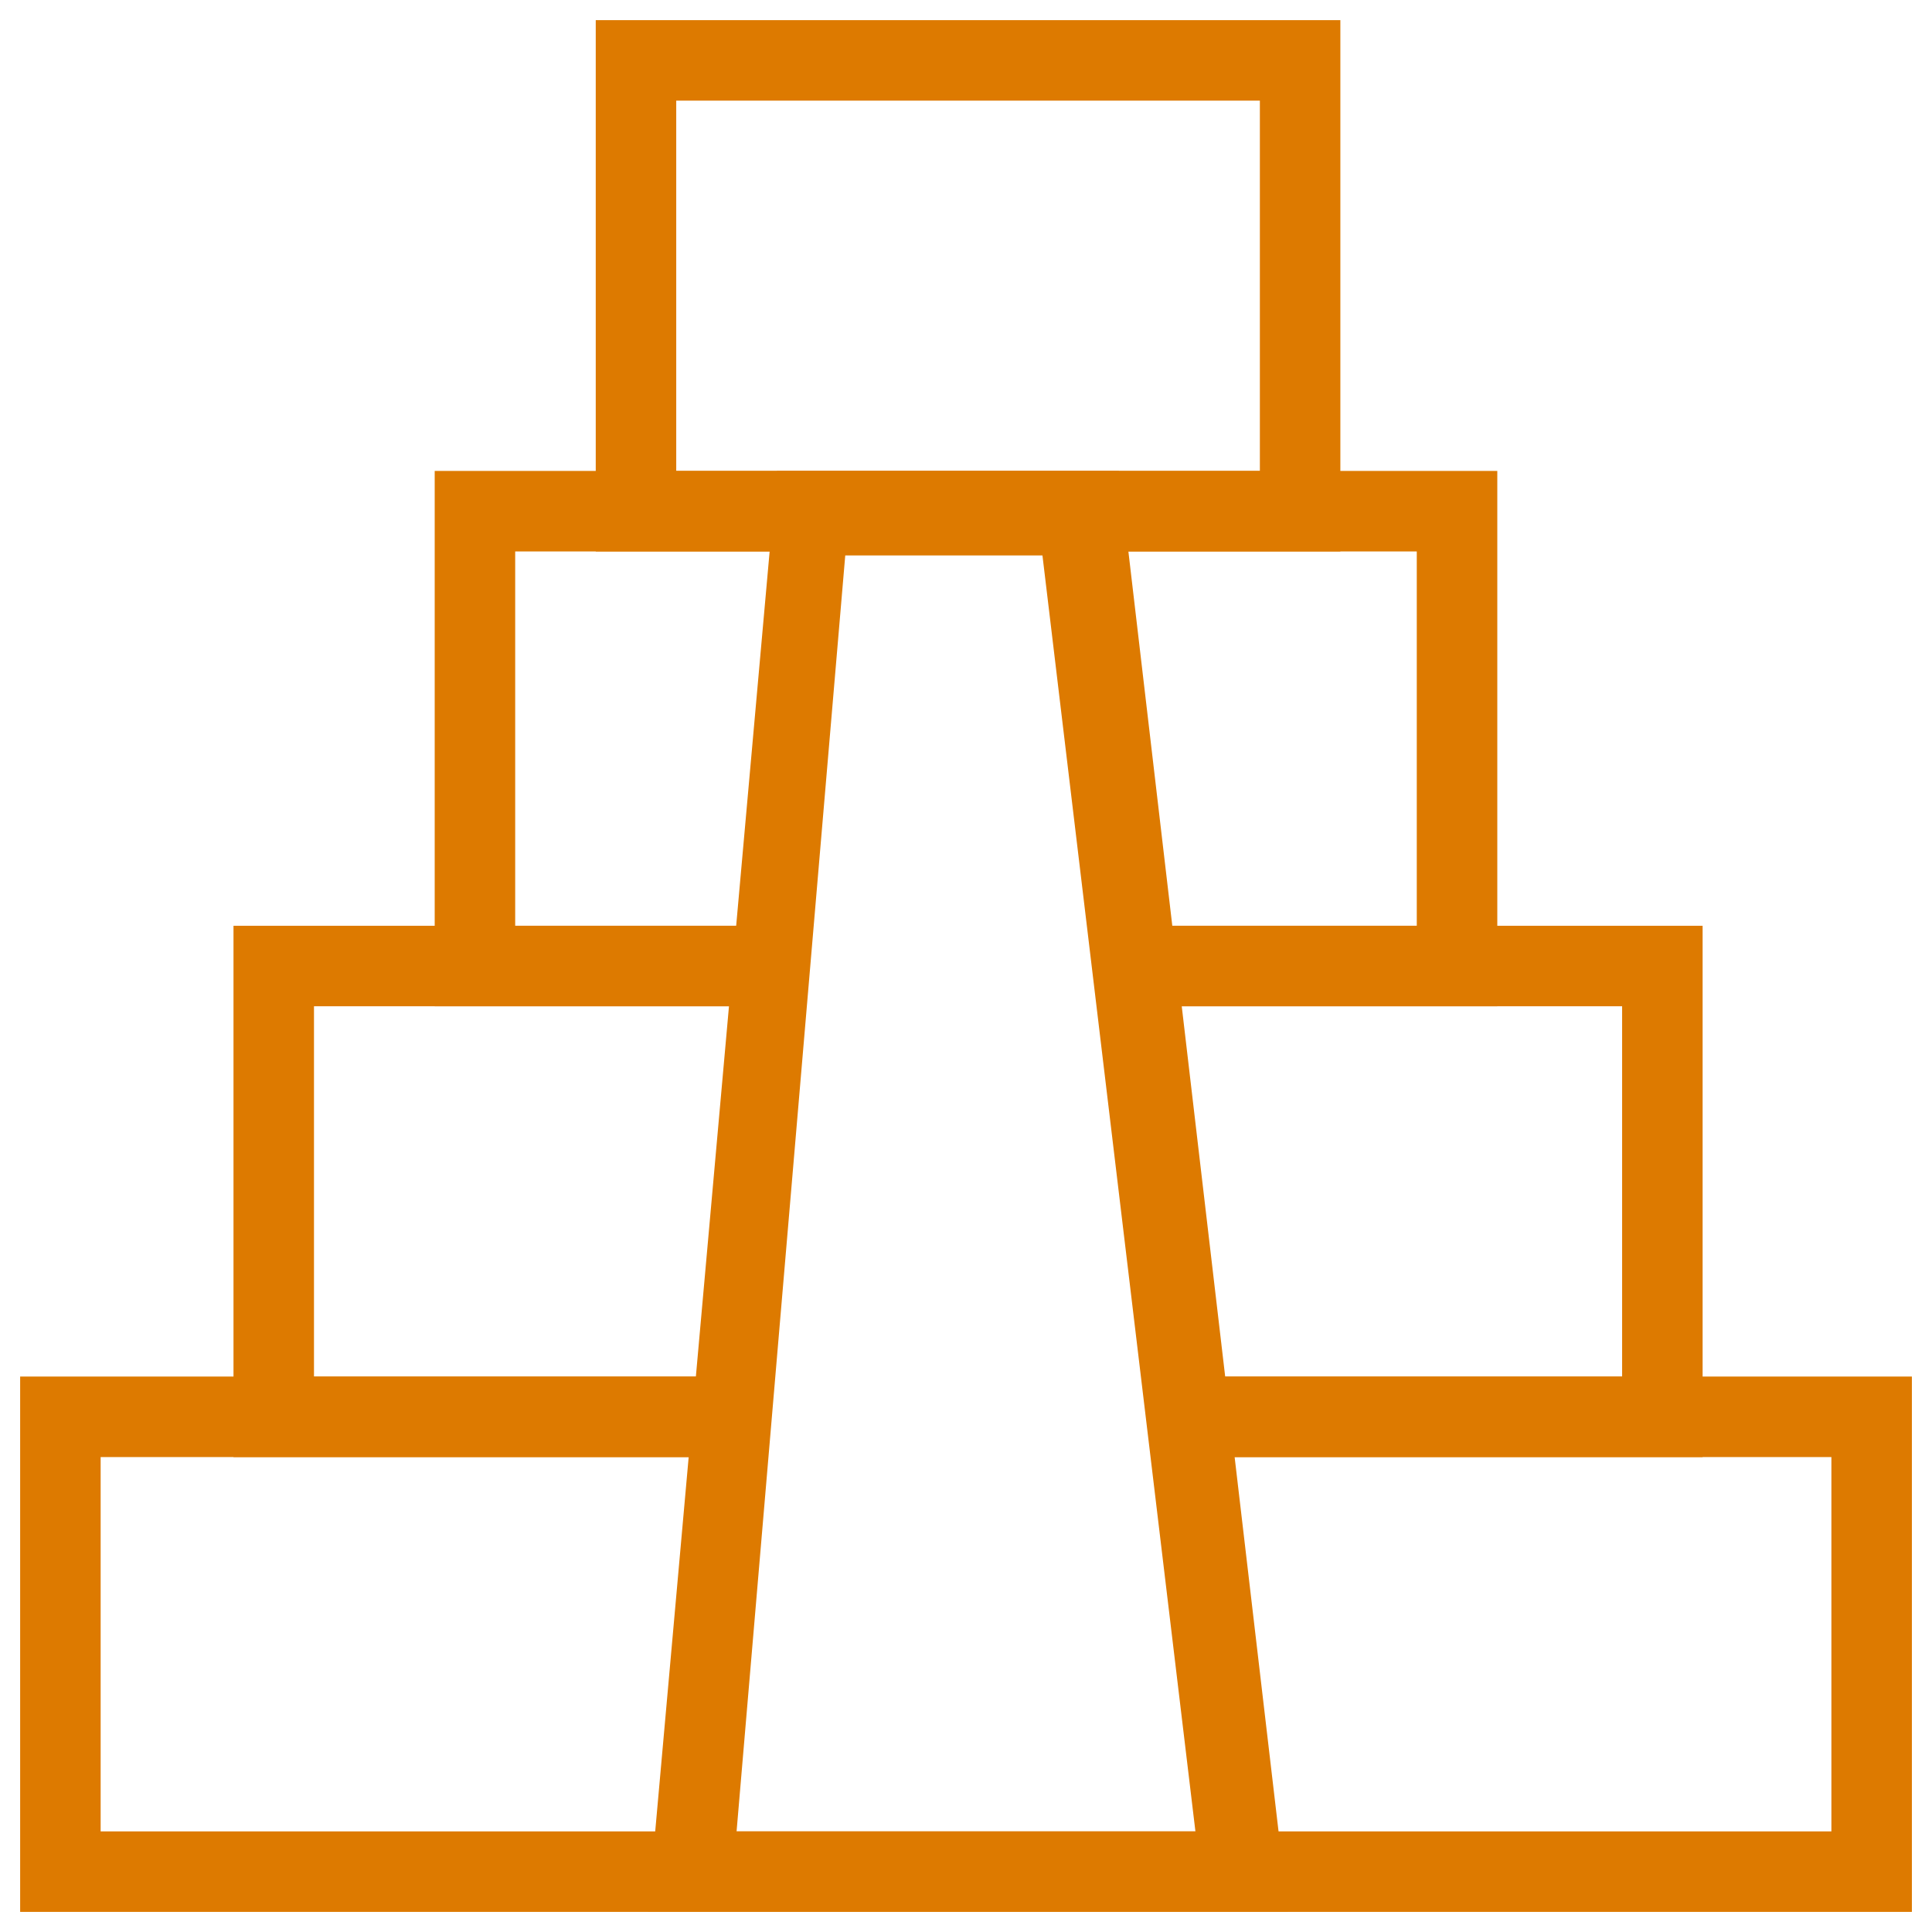
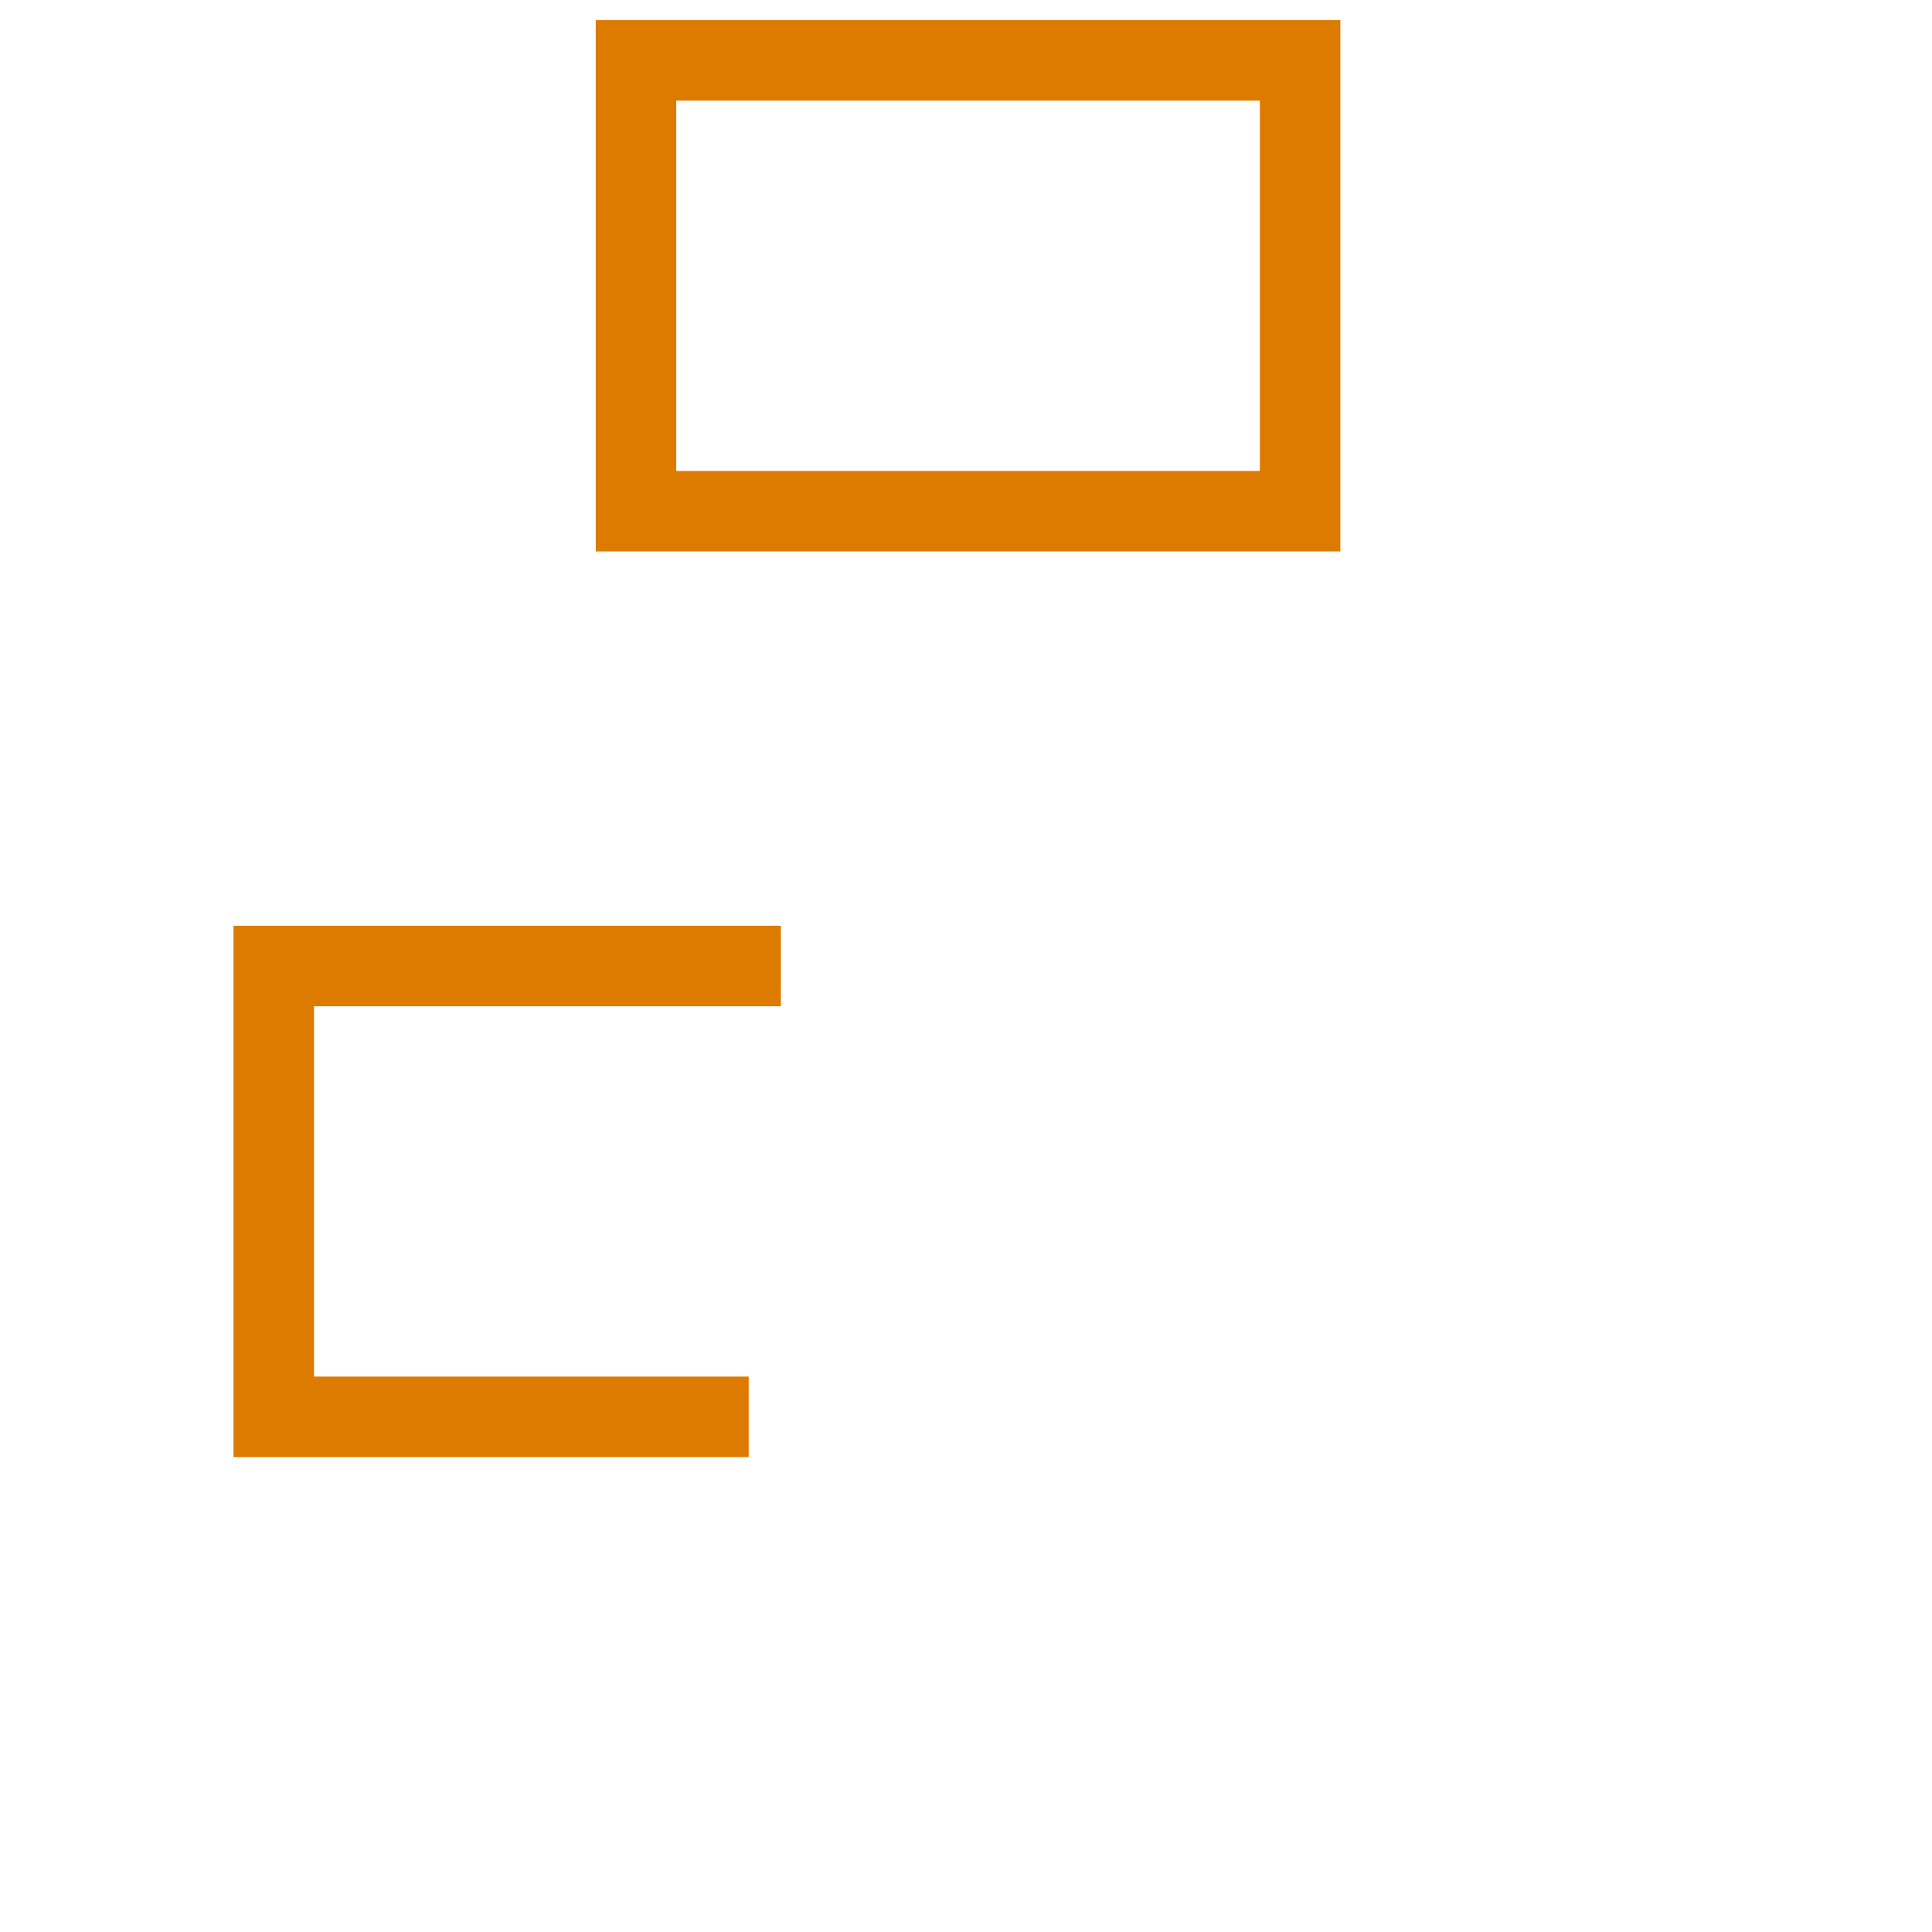
<svg xmlns="http://www.w3.org/2000/svg" width="56" height="56" viewBox="0 0 56 56" fill="none">
-   <path d="M55.417 55.417H0.584V39.9H21.701V42.234H2.917V53.084H53.084V42.234H34.417V39.9H55.417V55.417Z" fill="#DD7A00" />
-   <path d="M49.351 42.234H34.418V39.901H47.018V29.167H33.018V26.834H49.351V42.234Z" fill="#DD7A00" />
  <path d="M21.701 42.234H6.768V26.834H22.634V29.167H9.101V39.901H21.701V42.234Z" fill="#DD7A00" />
-   <path d="M43.4 29.167H33.016V26.834H41.066V15.984H14.933V26.834H22.516V29.167H12.6V13.65H43.4V29.167Z" fill="#DD7A00" />
  <path d="M38.851 15.984H17.268V0.584H38.851V15.984ZM19.601 13.651H36.518V2.917H19.601V13.651Z" fill="#DD7A00" />
-   <path d="M37.333 55.417H18.783L22.517 13.65H32.433L37.333 55.417ZM21.35 53.084H34.65L30.216 16.1H24.5L21.35 53.084Z" fill="#DD7A00" />
</svg>